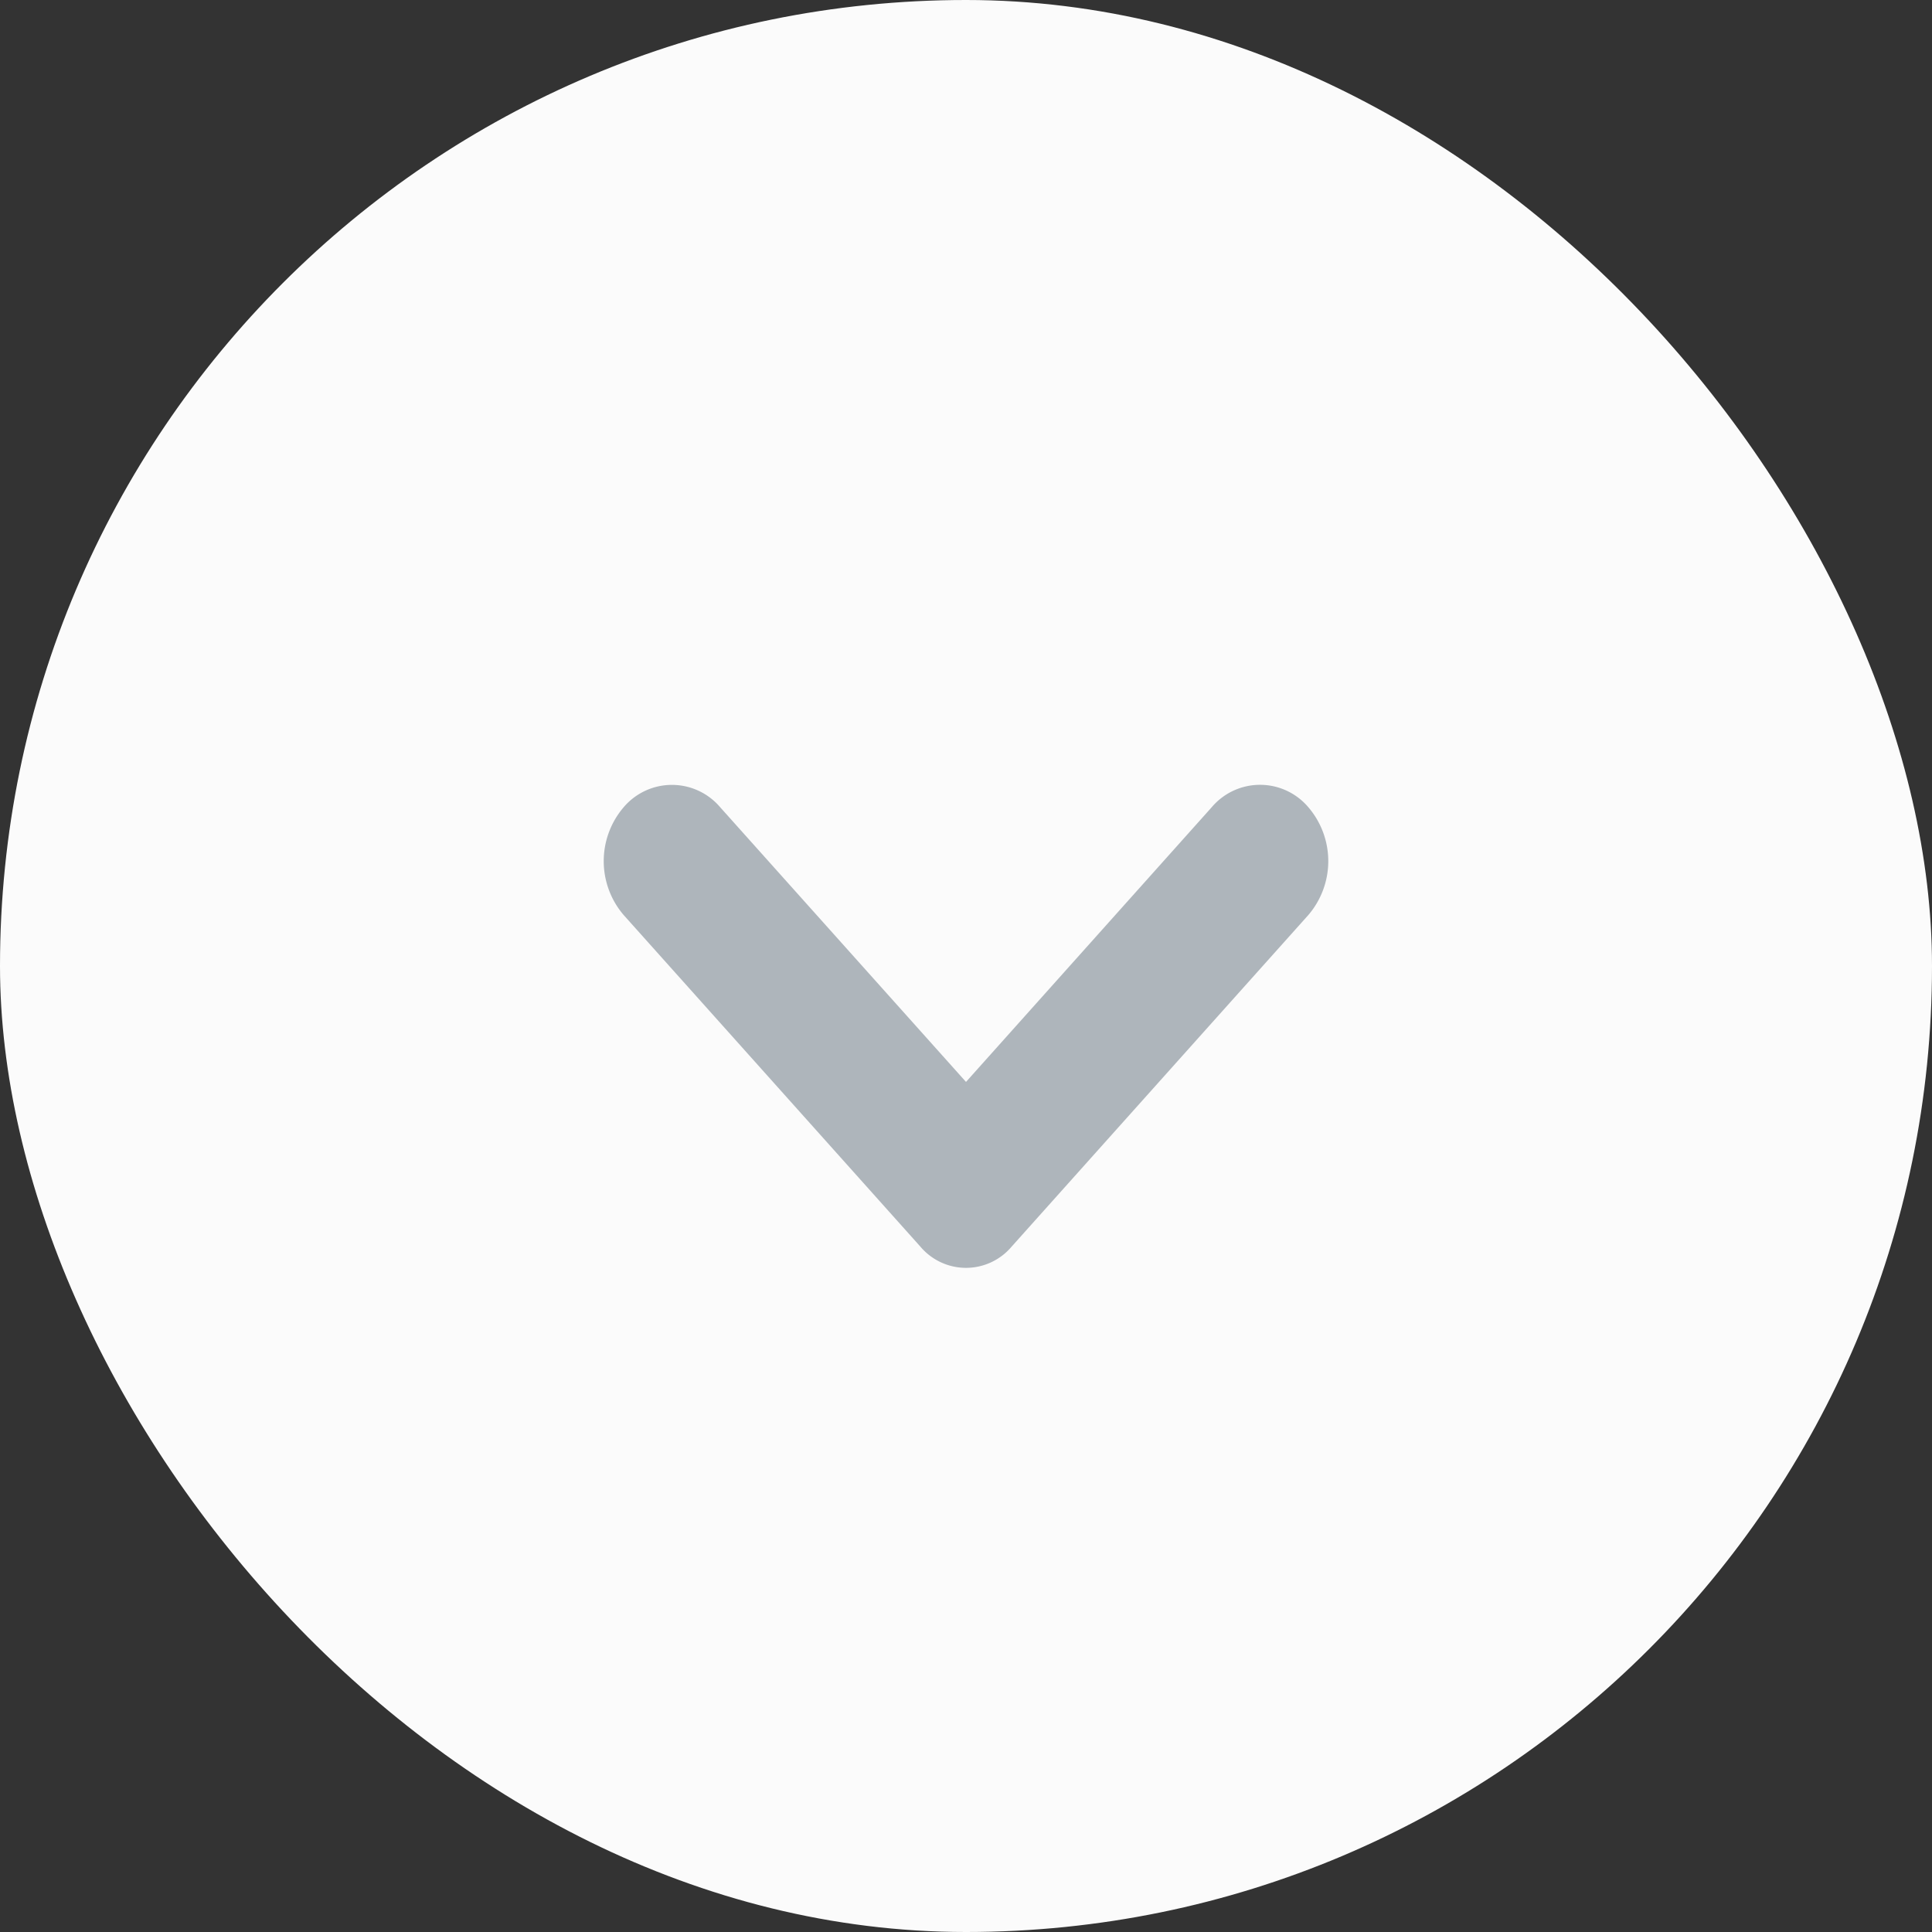
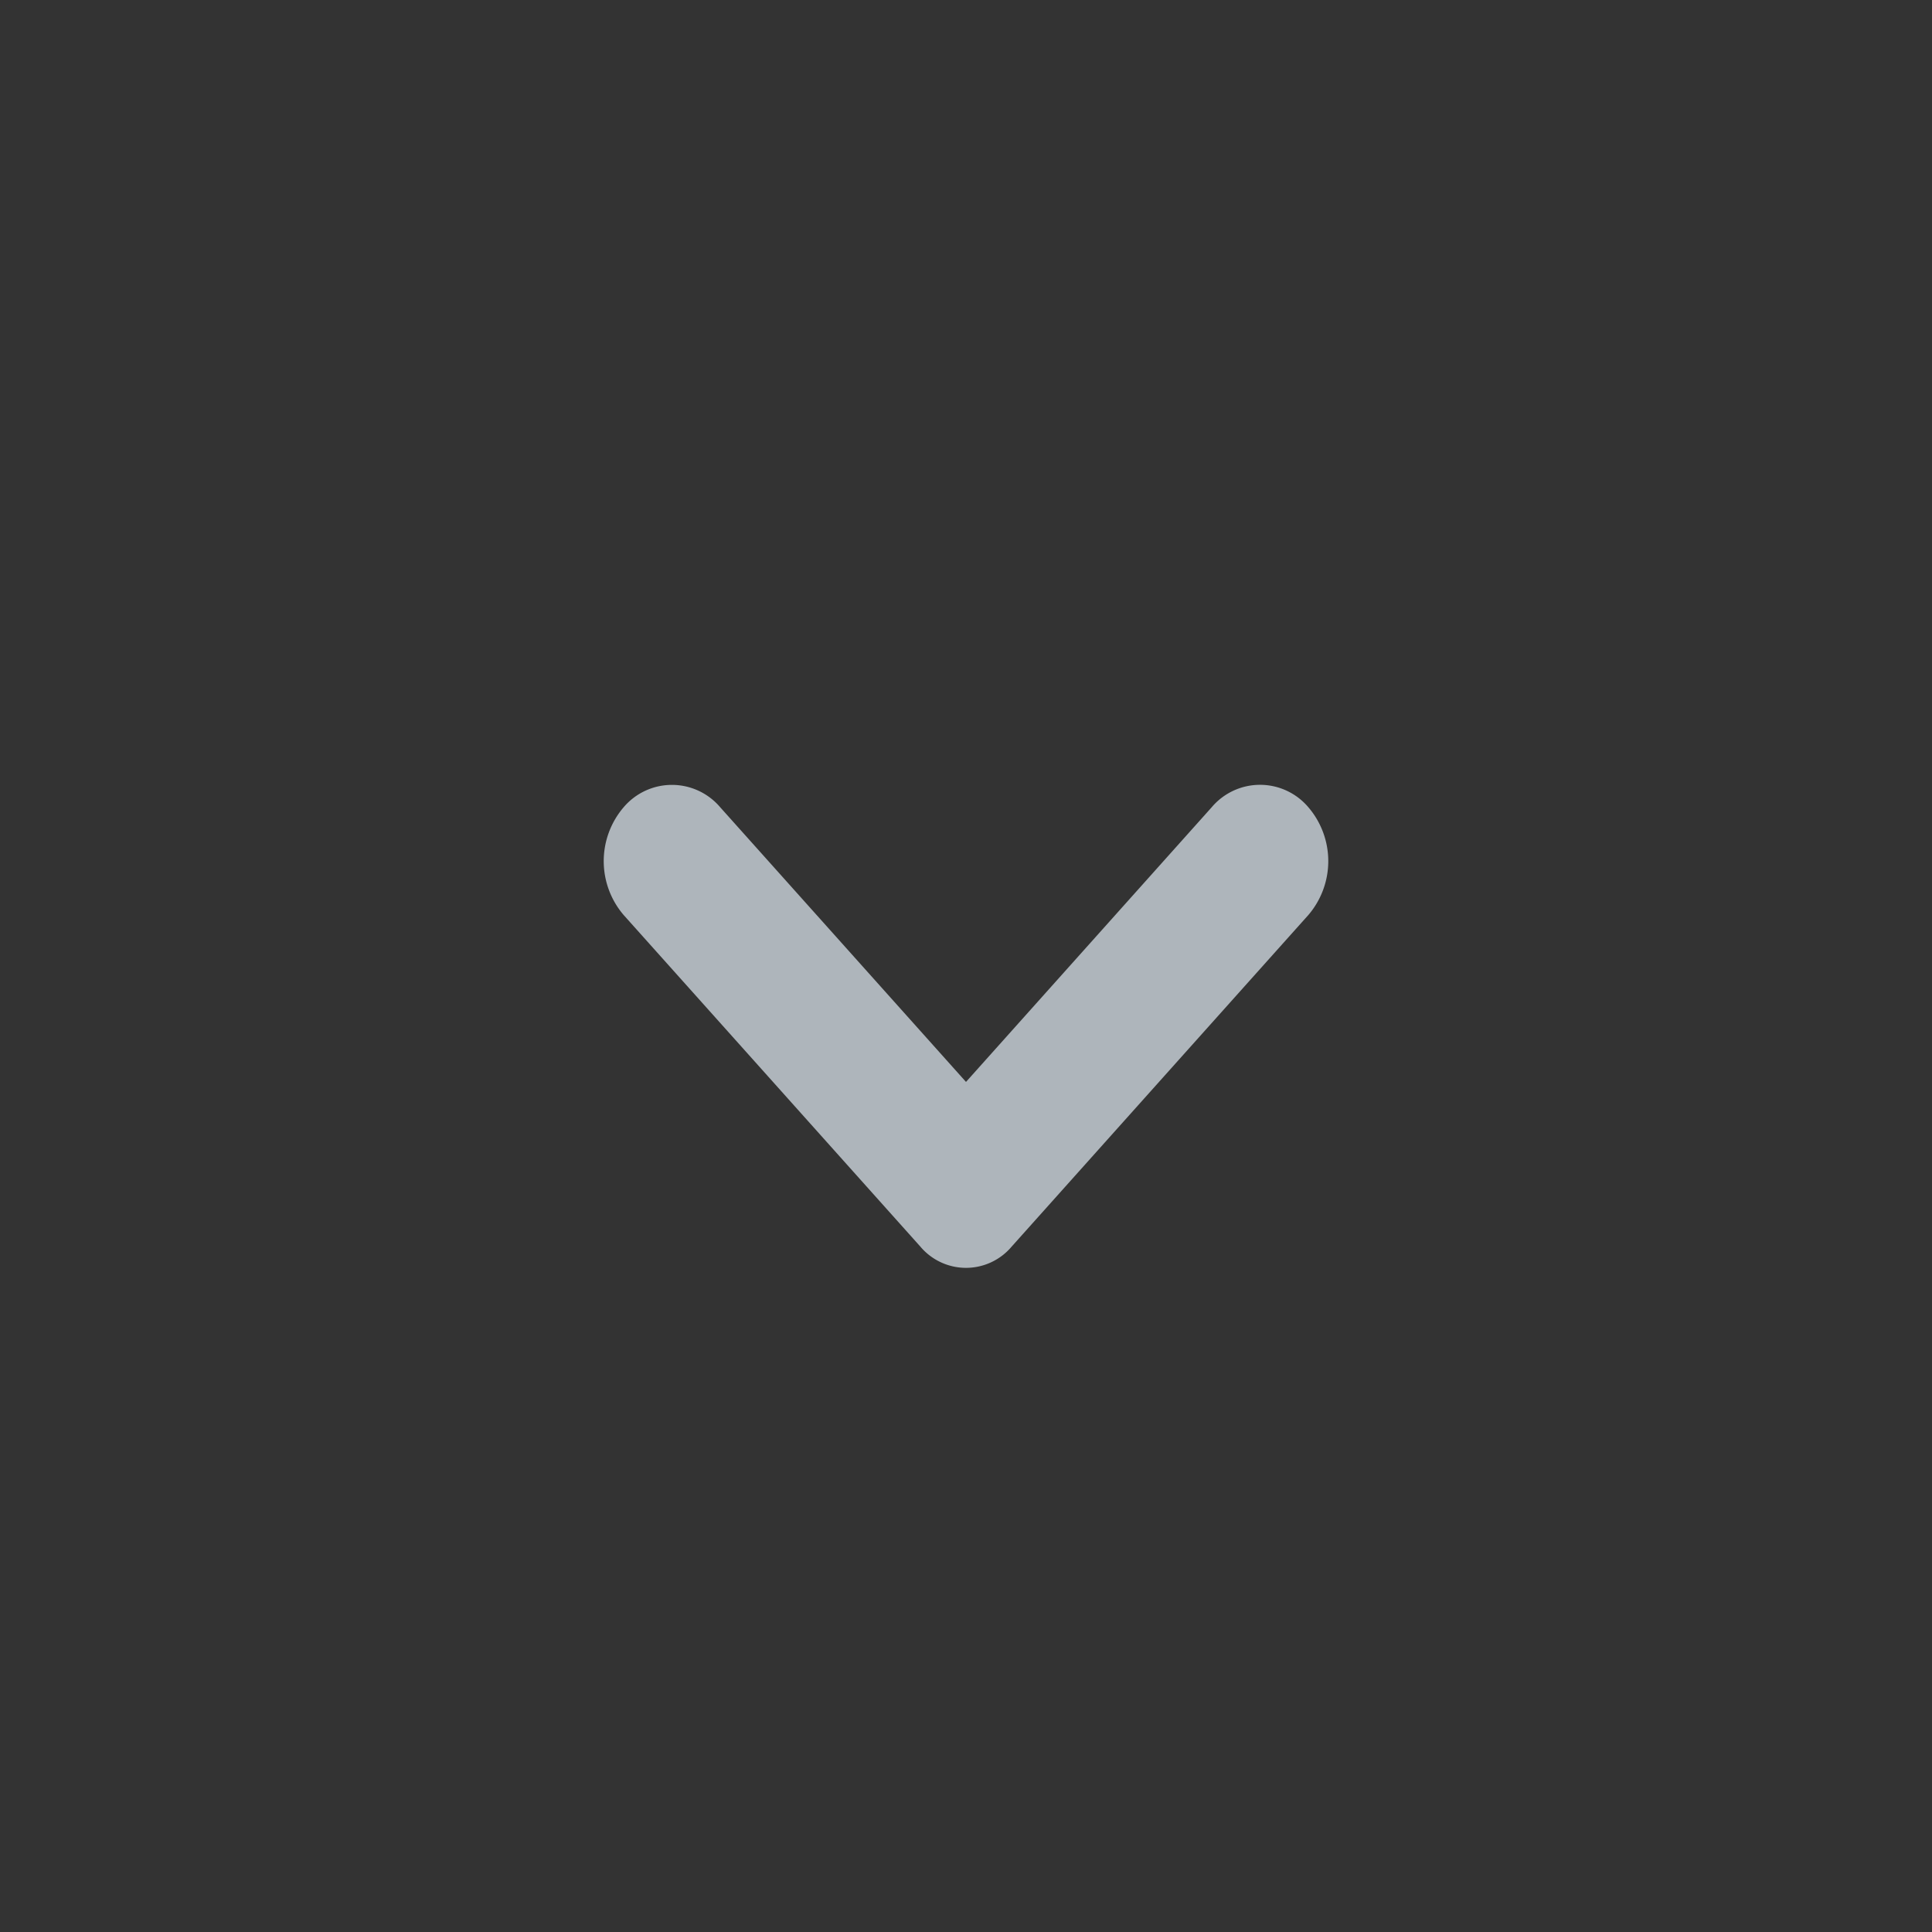
<svg xmlns="http://www.w3.org/2000/svg" width="16" height="16" fill="none">
  <rect width="100%" height="100%" fill="#333333" stroke="none" />
-   <rect width="16" height="16" fill="#FBFBFB" rx="8" />
  <path fill="#AEB5BB" d="M8 8.96 5.964 6.685a.524.524 0 0 0-.799 0 .686.686 0 0 0 0 .893l2.458 2.747a.494.494 0 0 0 .754 0l2.458-2.747a.686.686 0 0 0 0-.893.524.524 0 0 0-.8 0L8 8.96Z" />
</svg>